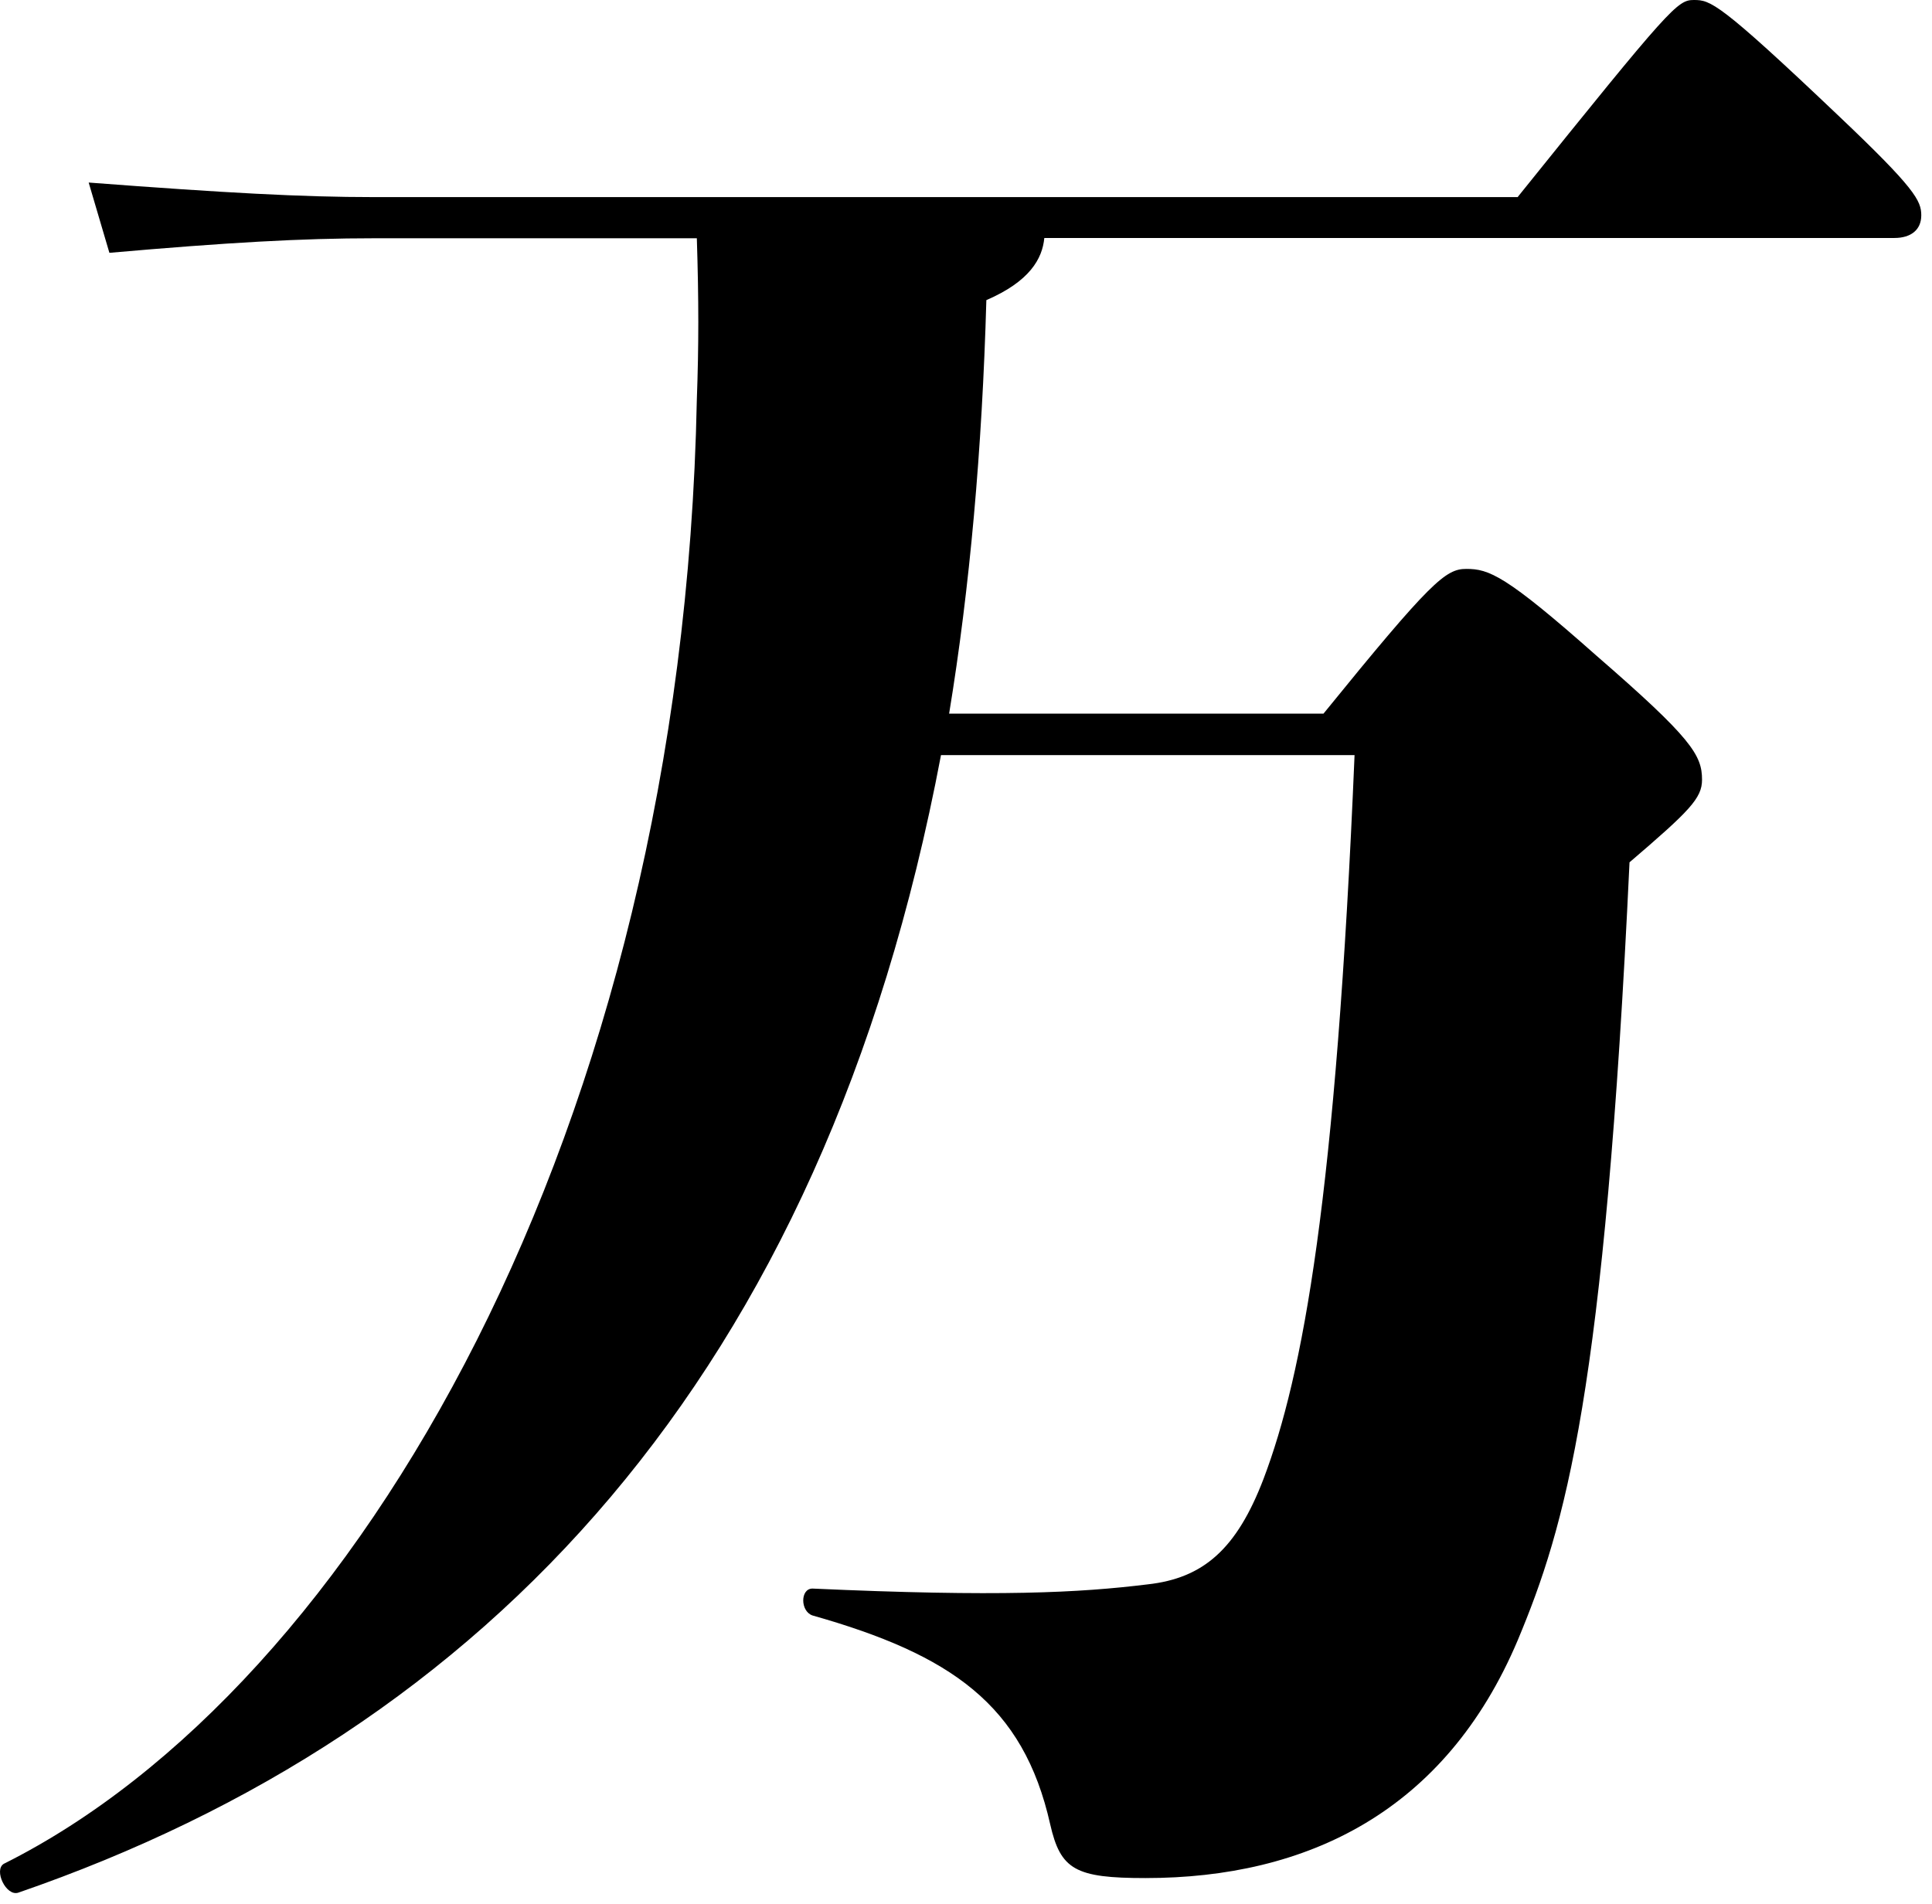
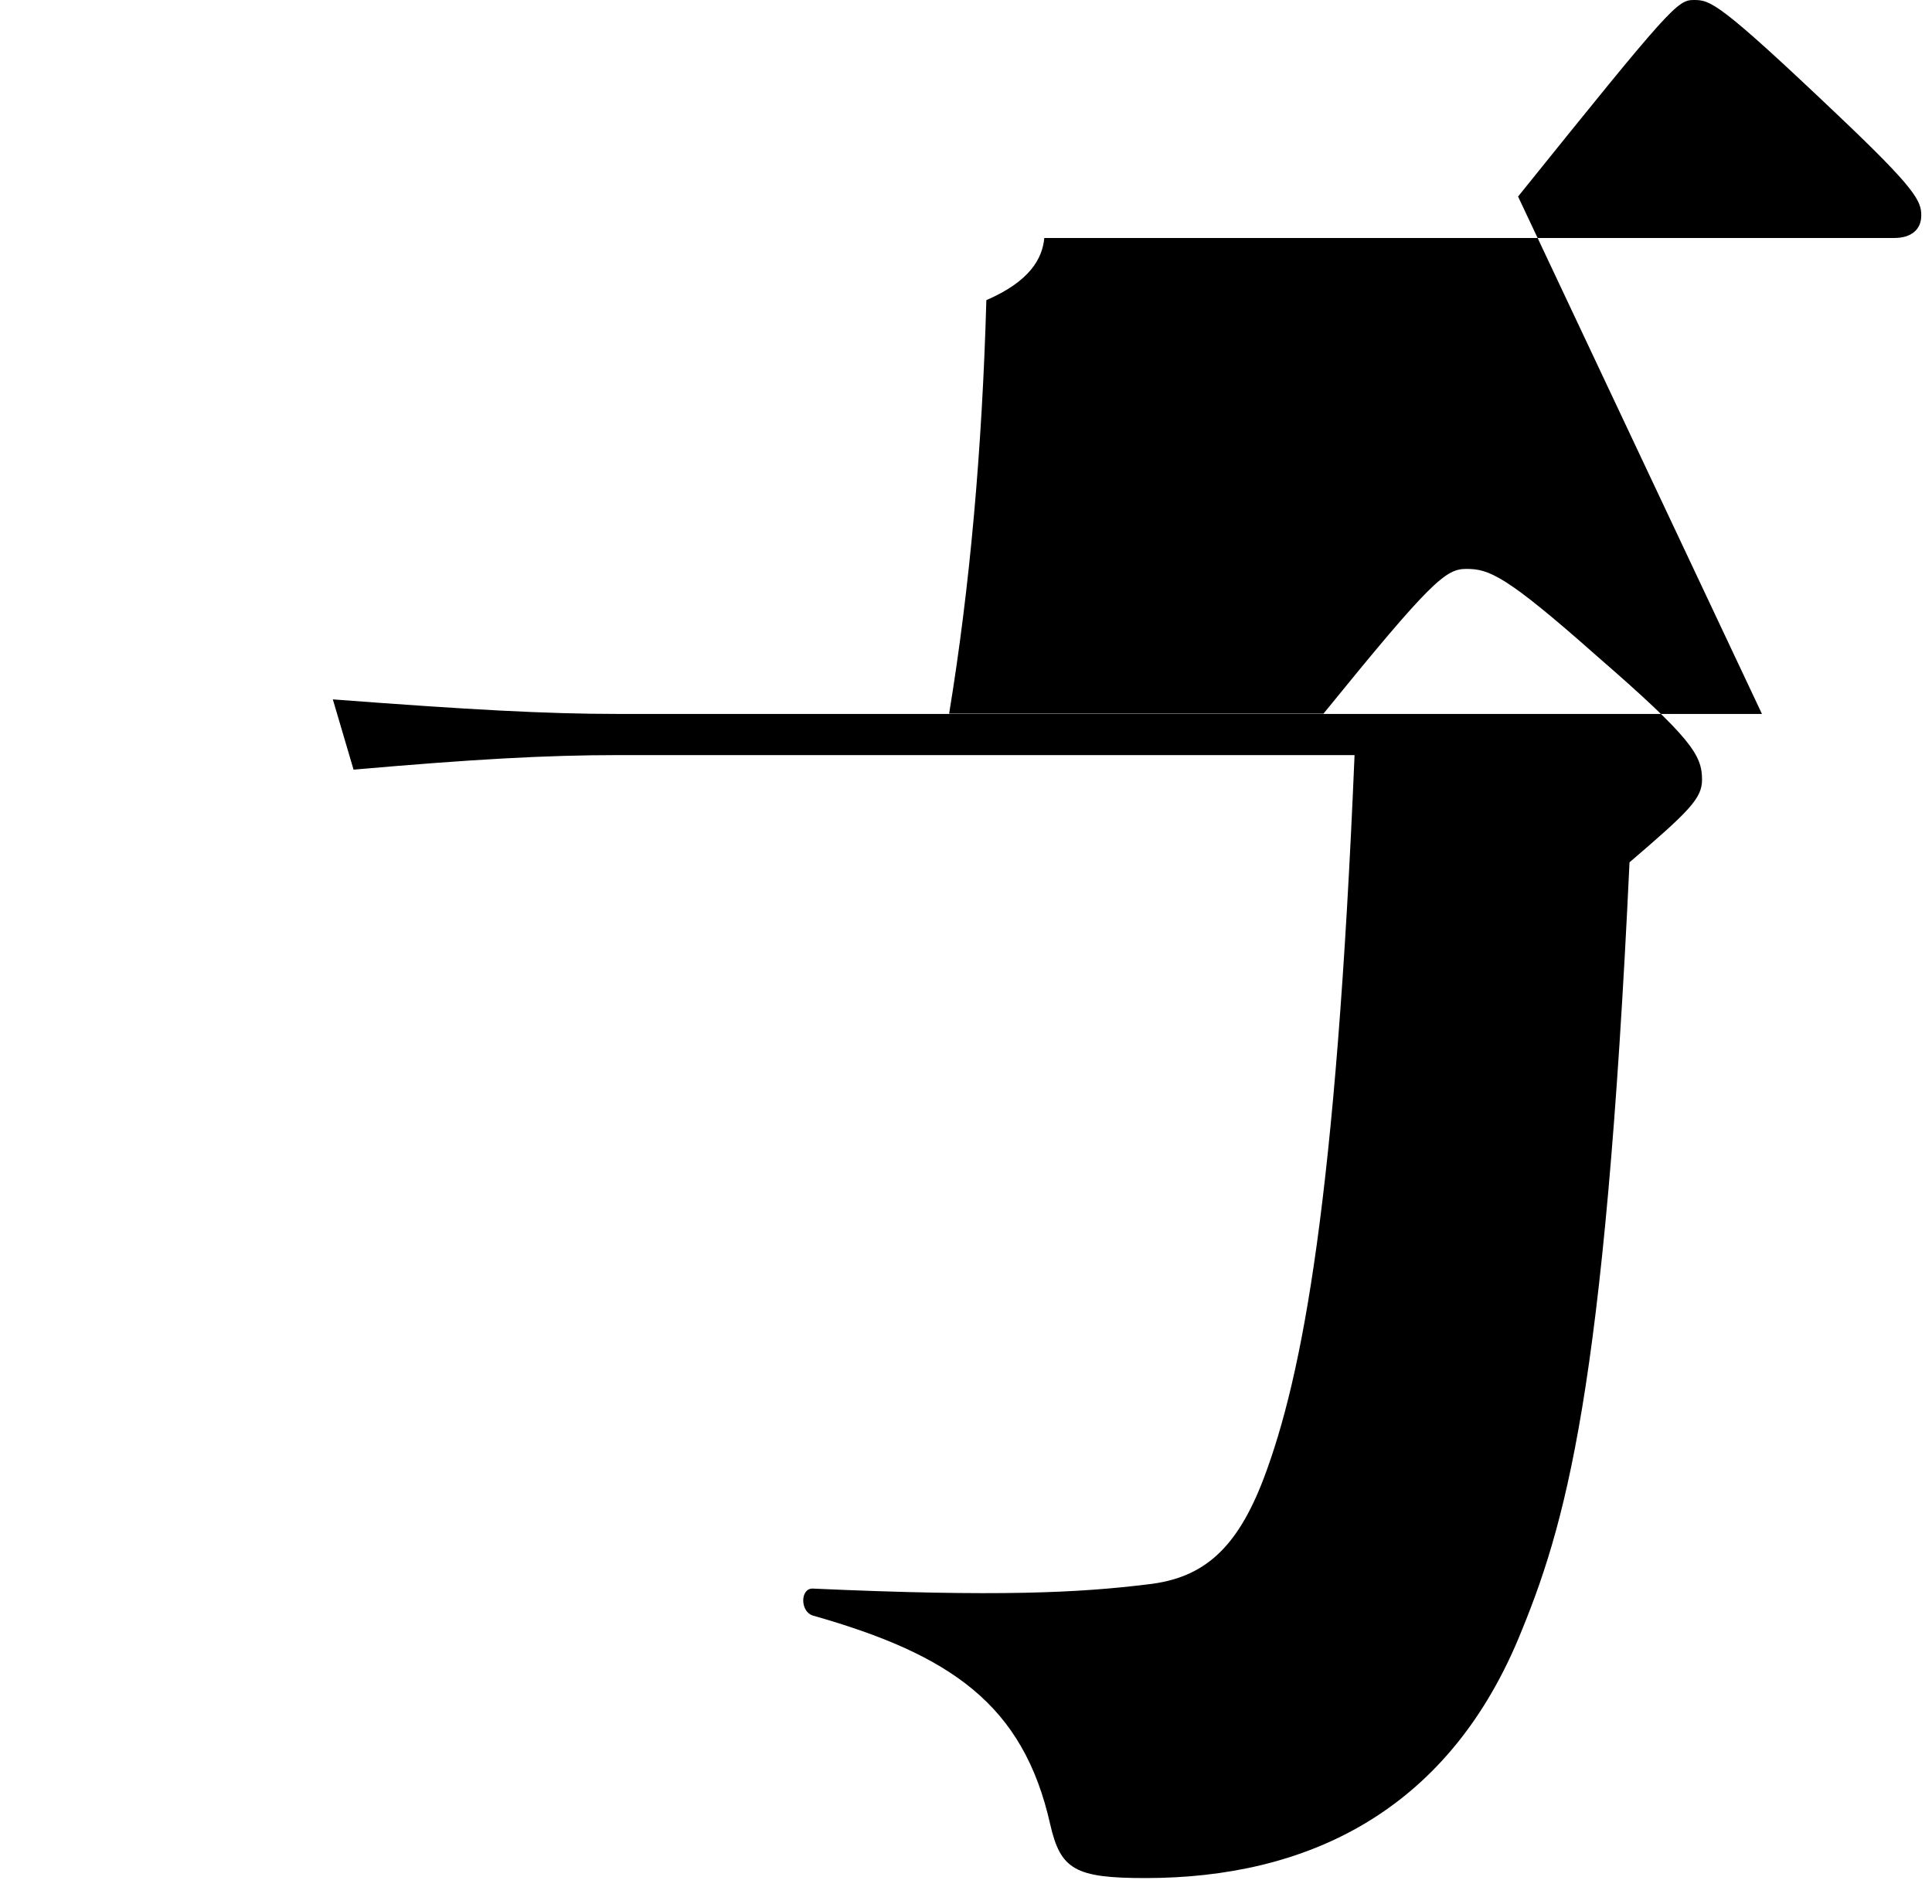
<svg xmlns="http://www.w3.org/2000/svg" fill="none" height="68" viewBox="0 0 69 68" width="69">
-   <path d="m54.217 7.02c5.47-6.8 5.69-7.02 6.28-7.02s.89.07 5.17 4.14c2.73 2.59 2.95 3.03 2.95 3.55s-.37.81-.96.81h-30.36c-.07.74-.52 1.55-2.07 2.22-.15 5.32-.59 10.27-1.33 14.77h13.37c3.84-4.73 4.36-5.17 5.1-5.17.81 0 1.4.22 4.65 3.1 3.4 2.95 3.77 3.55 3.77 4.43 0 .66-.44 1.11-2.59 2.95-.89 18.98-2.29 23.71-3.99 27.78-2.59 6.13-7.53 8.5-13.3 8.5-2.51 0-3.03-.3-3.4-1.92-.96-4.28-3.55-6.06-8.49-7.46-.44-.15-.44-.96 0-.96 6.65.3 9.53.15 11.97-.15 1.99-.22 3.18-1.26 4.14-3.77 1.4-3.69 2.59-10.05 3.25-25.85h-14.77c-4.21 22.23-16.25 34.87-32.95 40.63-.44.15-.89-.81-.52-1.03 12.56-6.28 24.23-26.15 24.75-52.3.07-1.92.07-3.55 0-5.76h-11.52c-2.59 0-5.24.15-9.46.52l-.74-2.51c4.88.37 7.61.52 10.19.52h40.85z" fill="#000" />
+   <path d="m54.217 7.02c5.47-6.8 5.69-7.02 6.28-7.02s.89.07 5.17 4.14c2.73 2.59 2.95 3.03 2.95 3.55s-.37.81-.96.81h-30.36c-.07.74-.52 1.55-2.07 2.22-.15 5.32-.59 10.27-1.33 14.77h13.37c3.84-4.73 4.36-5.17 5.1-5.17.81 0 1.4.22 4.65 3.1 3.4 2.95 3.77 3.55 3.77 4.43 0 .66-.44 1.11-2.59 2.95-.89 18.98-2.29 23.71-3.99 27.78-2.59 6.13-7.53 8.5-13.3 8.5-2.51 0-3.03-.3-3.4-1.92-.96-4.28-3.55-6.06-8.49-7.46-.44-.15-.44-.96 0-.96 6.65.3 9.53.15 11.97-.15 1.99-.22 3.18-1.26 4.14-3.77 1.4-3.69 2.59-10.05 3.25-25.85h-14.77h-11.52c-2.59 0-5.24.15-9.46.52l-.74-2.51c4.88.37 7.61.52 10.19.52h40.85z" fill="#000" />
</svg>